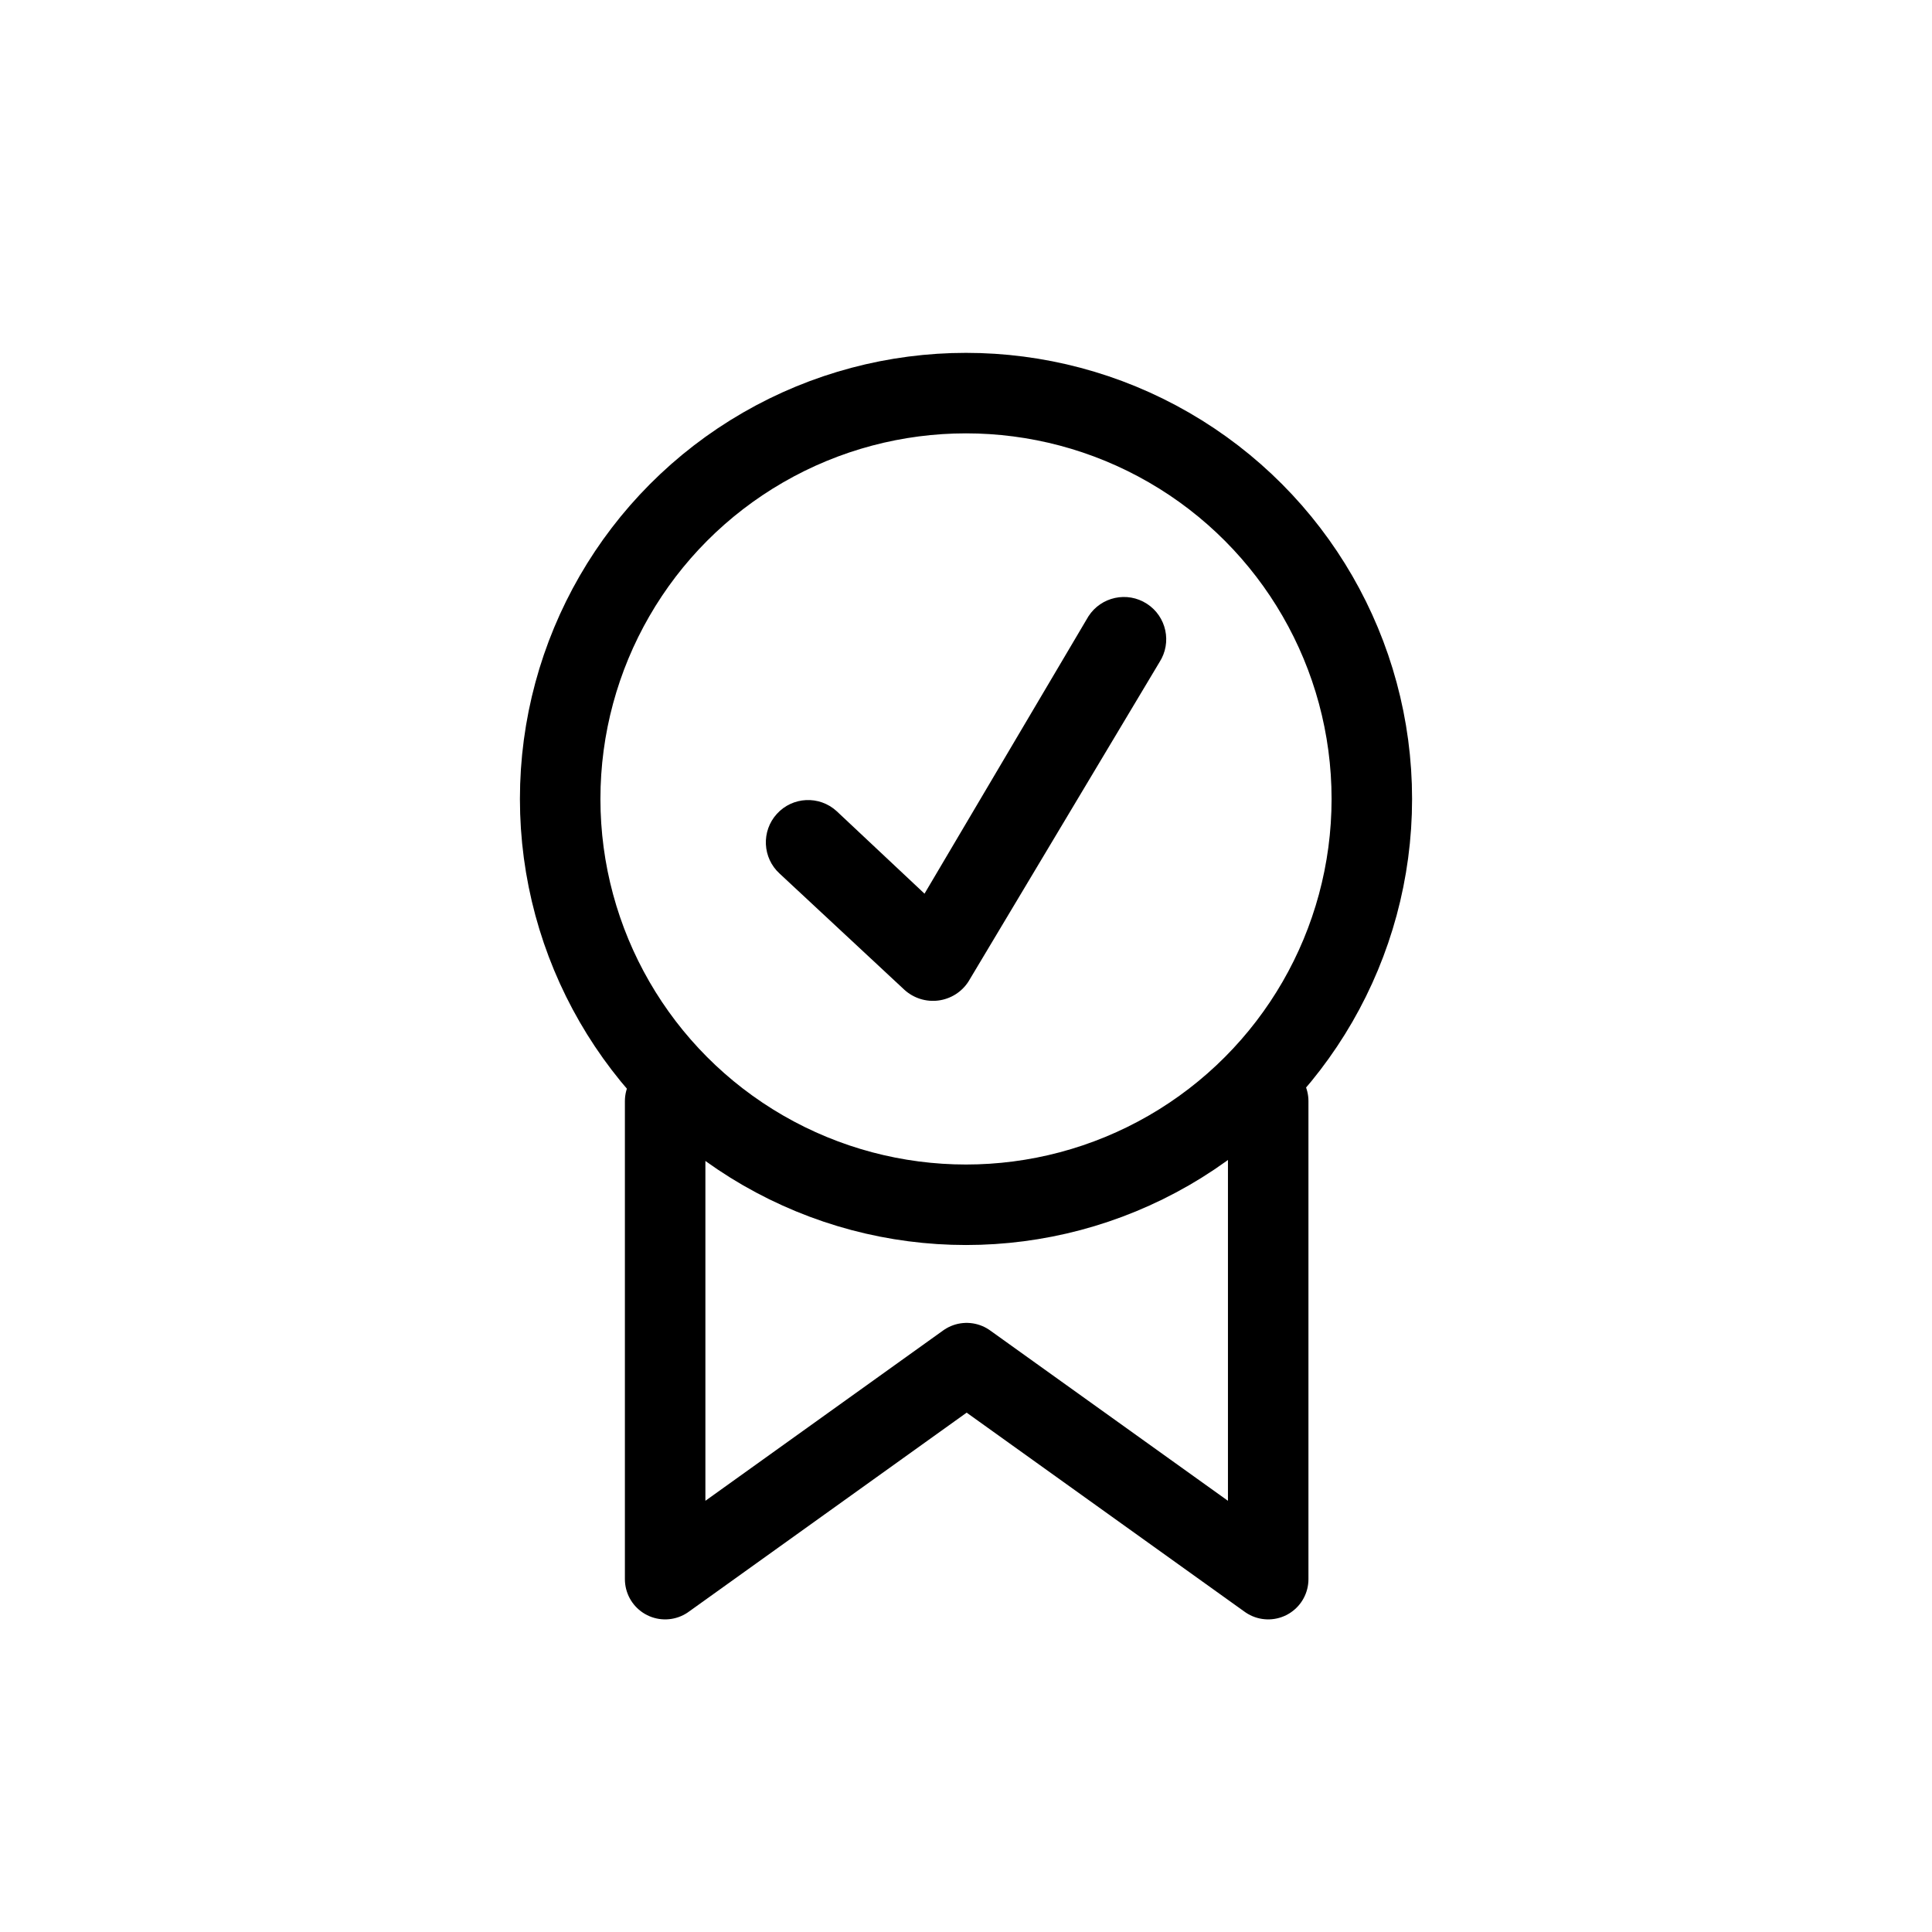
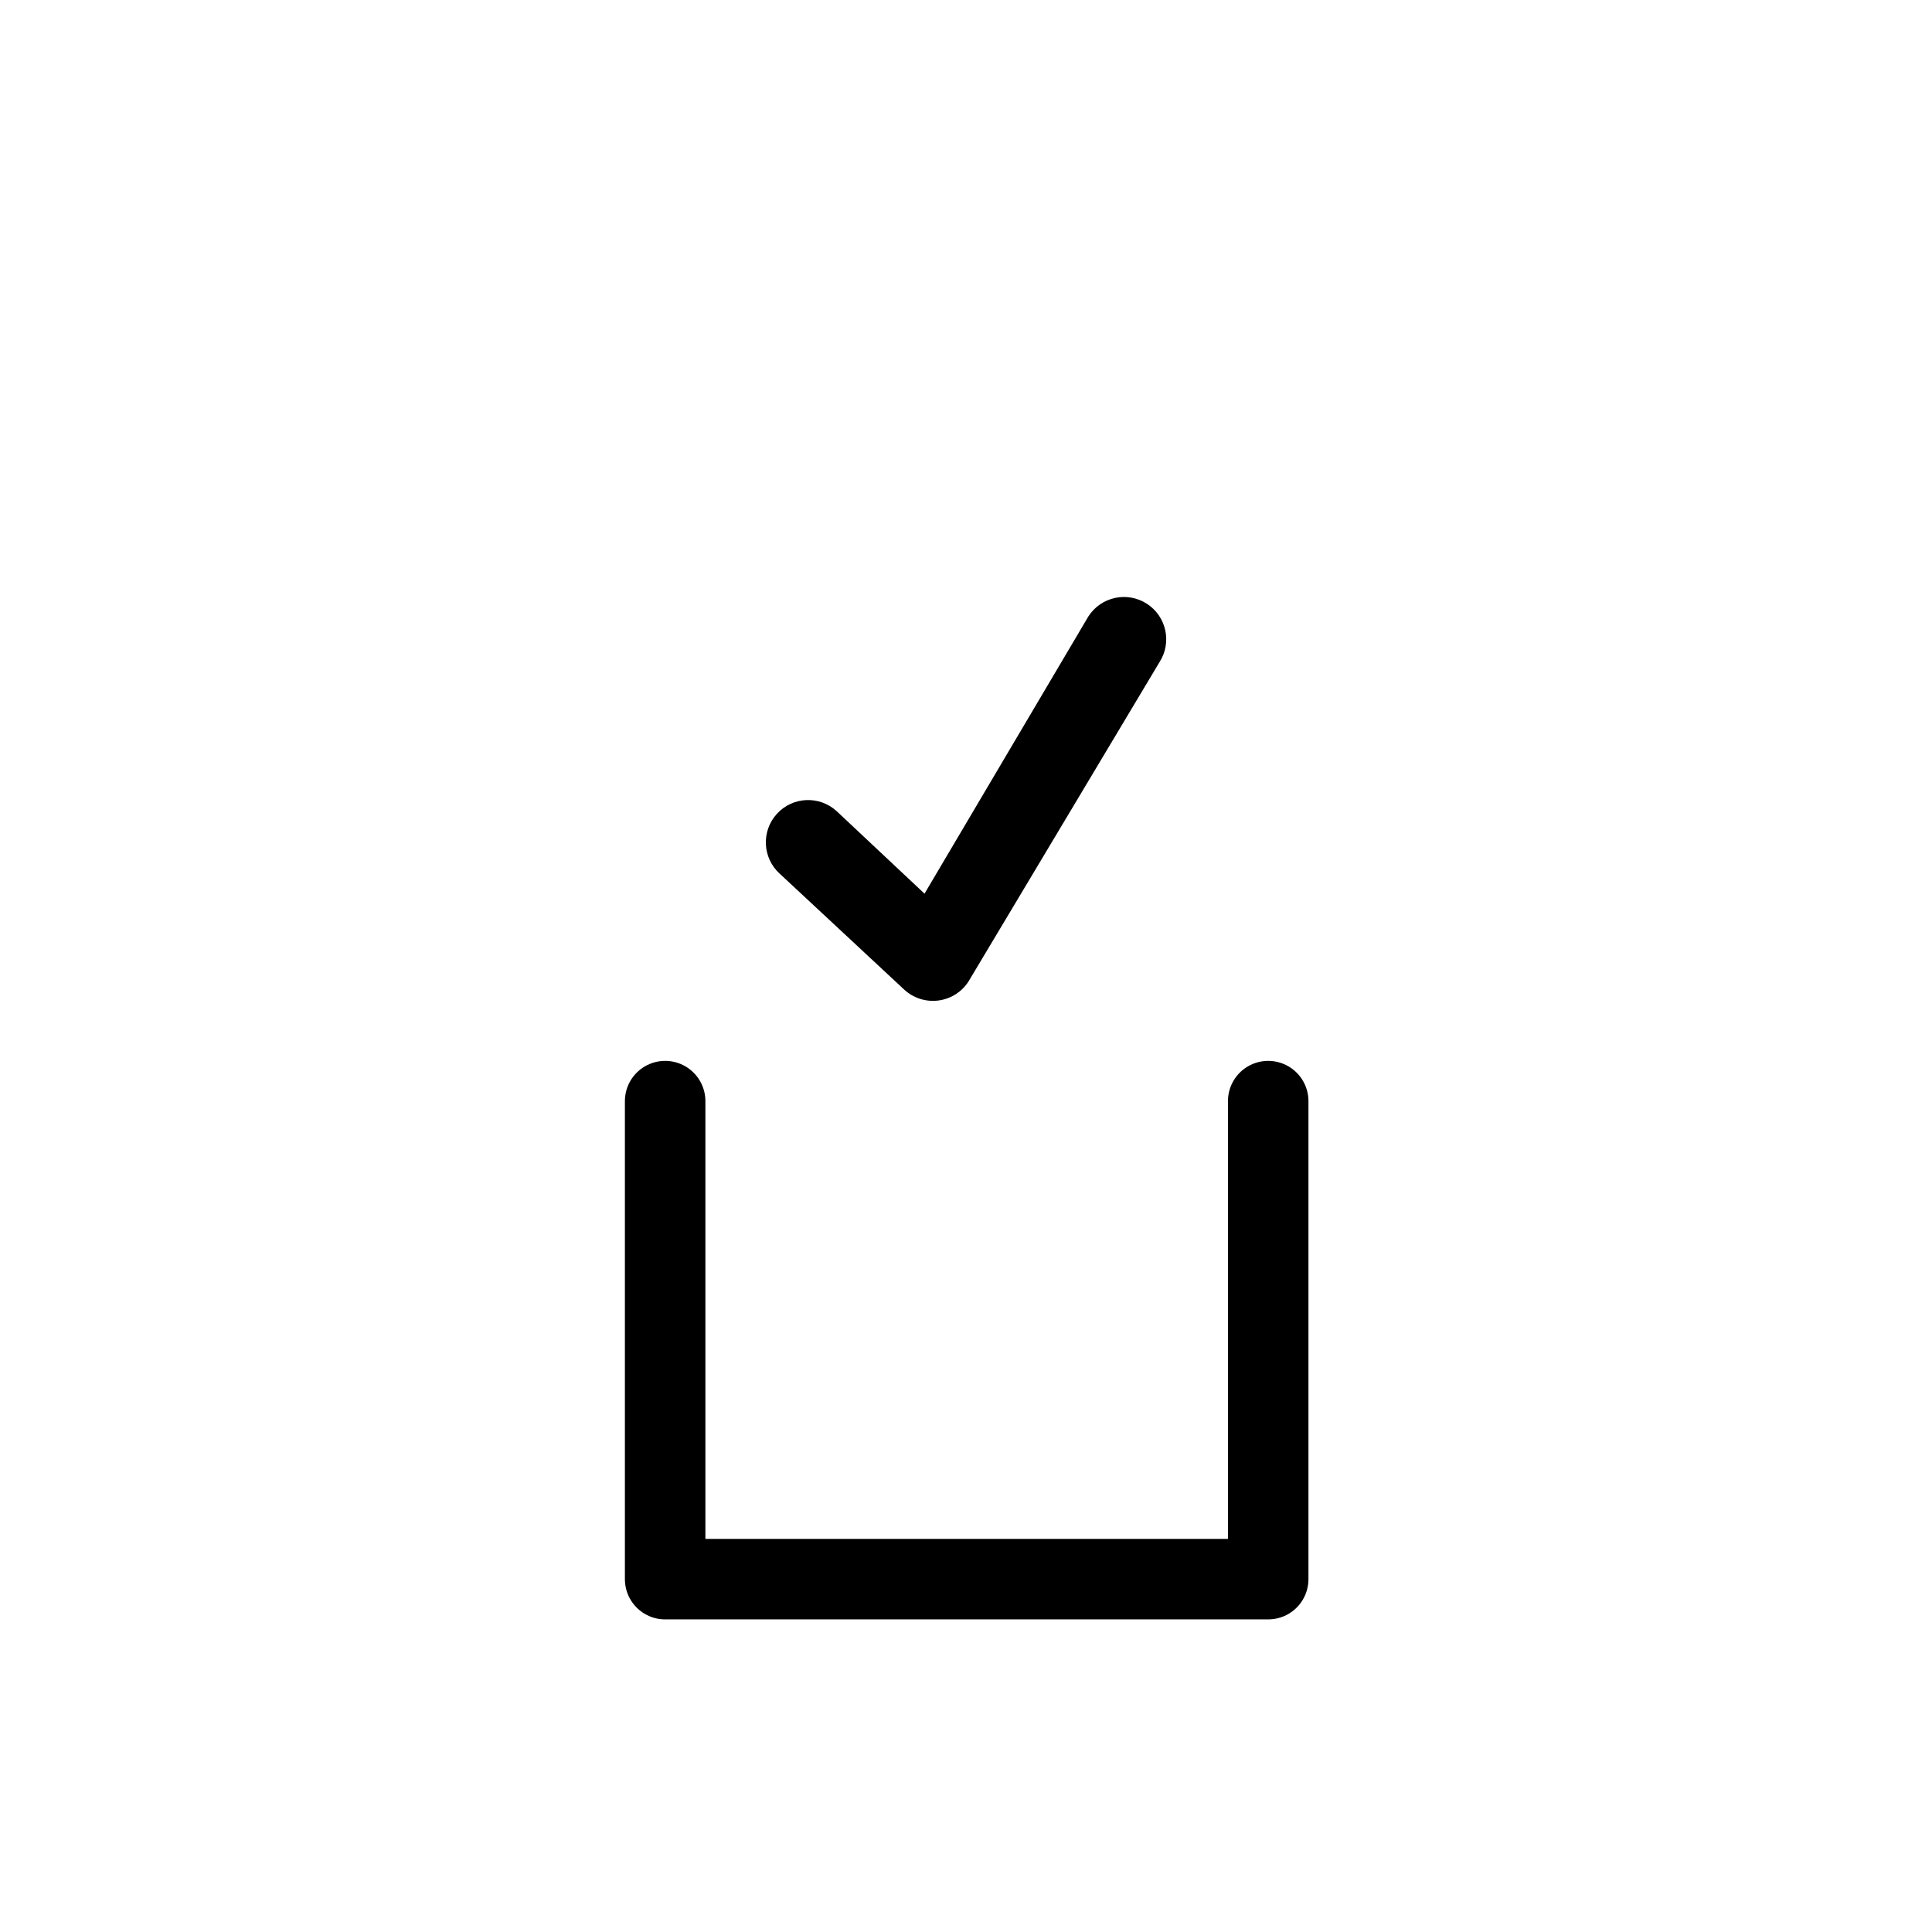
<svg xmlns="http://www.w3.org/2000/svg" width="36" height="36" viewBox="0 0 36 36" fill="none">
-   <path d="M12.394 20.518V29.425L18.012 25.4L23.631 29.425V20.518" stroke="#F8F4F1" style="stroke:#F8F4F1;stroke:color(display-p3 0.973 0.957 0.945);stroke-opacity:1;" stroke-width="1.5" stroke-linecap="round" stroke-linejoin="round" />
-   <circle cx="18" cy="14.887" r="7.562" stroke="#F8F4F1" style="stroke:#F8F4F1;stroke:color(display-p3 0.973 0.957 0.945);stroke-opacity:1;" stroke-width="1.5" />
+   <path d="M12.394 20.518V29.425L23.631 29.425V20.518" stroke="#F8F4F1" style="stroke:#F8F4F1;stroke:color(display-p3 0.973 0.957 0.945);stroke-opacity:1;" stroke-width="1.5" stroke-linecap="round" stroke-linejoin="round" />
  <path fill-rule="evenodd" clip-rule="evenodd" d="M21.37 11.25C21.736 11.486 21.841 11.973 21.605 12.339L18.046 18.289C17.921 18.484 17.716 18.613 17.486 18.643C17.256 18.673 17.025 18.6 16.853 18.444L14.527 16.278C14.206 15.985 14.183 15.487 14.476 15.165C14.769 14.843 15.267 14.82 15.589 15.114L17.227 16.652L20.281 11.485C20.517 11.119 21.005 11.014 21.37 11.25Z" fill="#F8F4F1" style="fill:#F8F4F1;fill:color(display-p3 0.973 0.957 0.945);fill-opacity:1;" />
</svg>